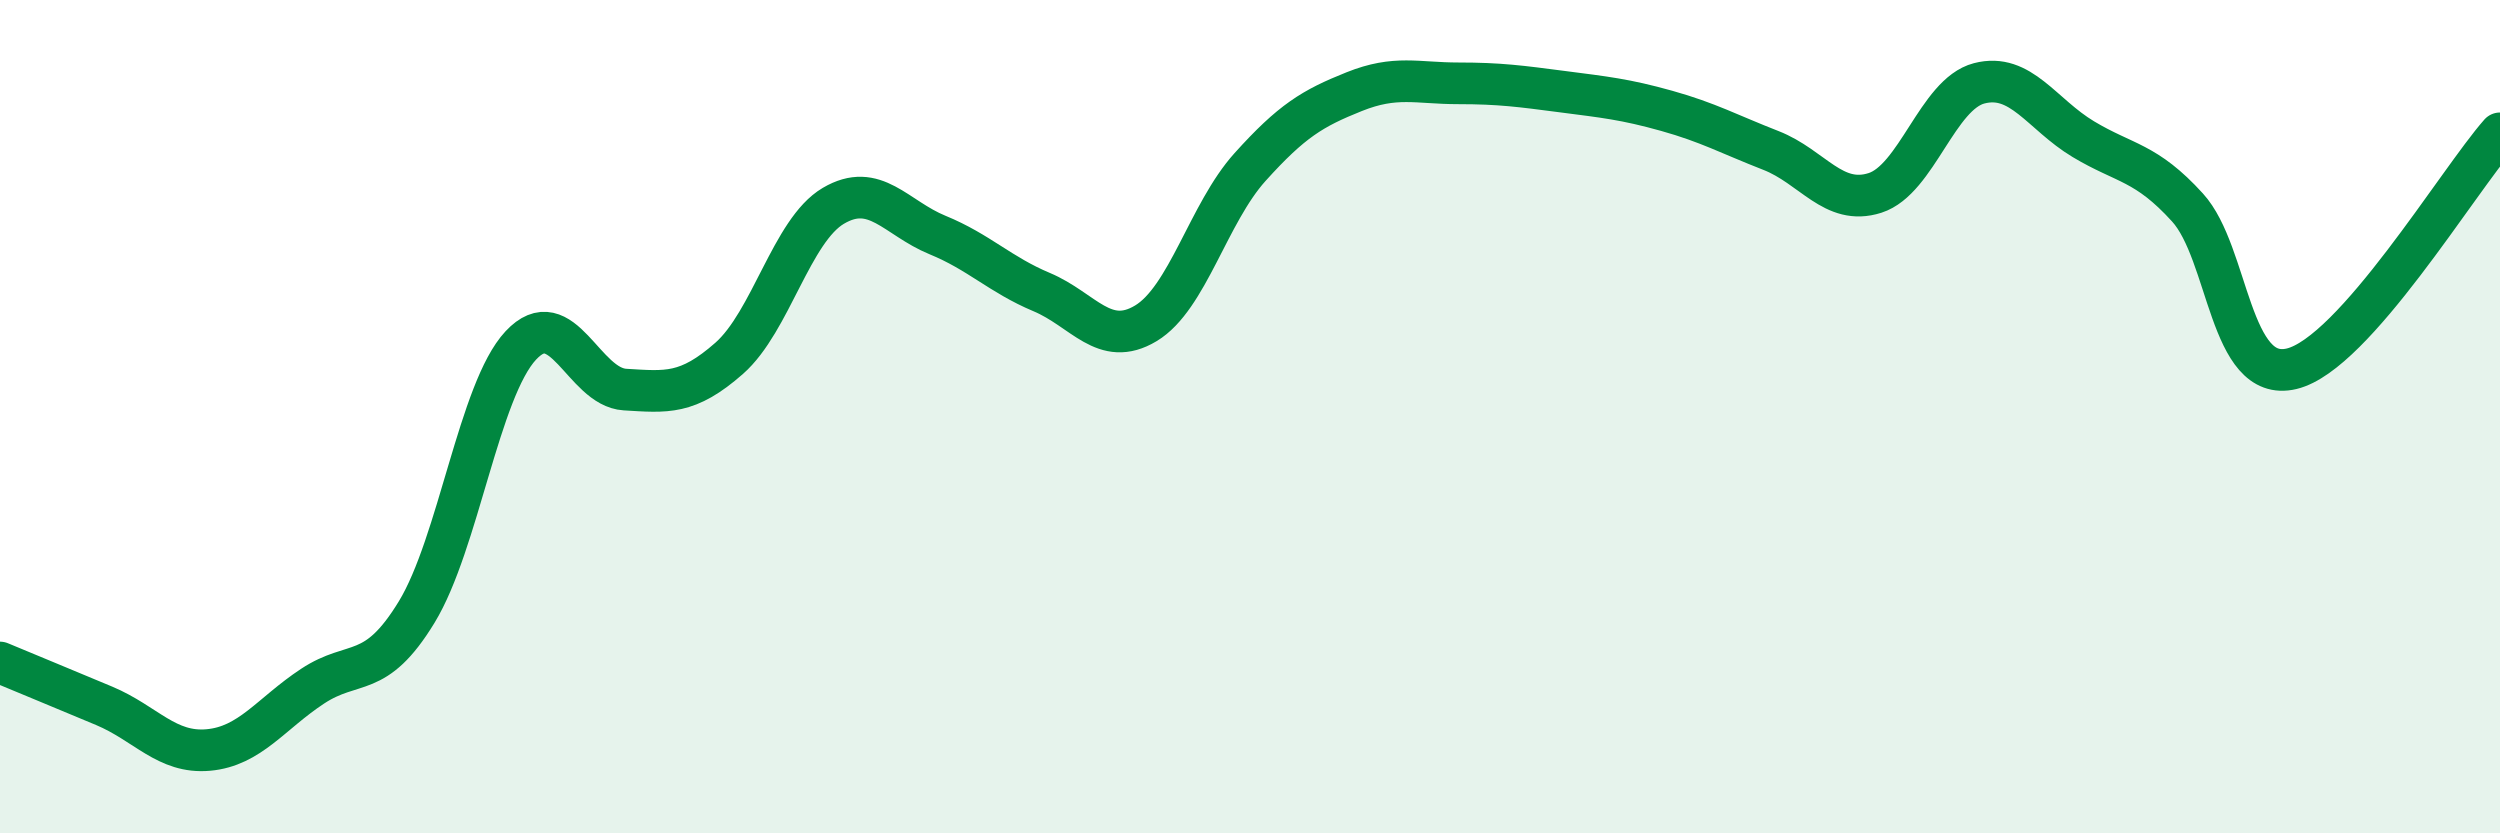
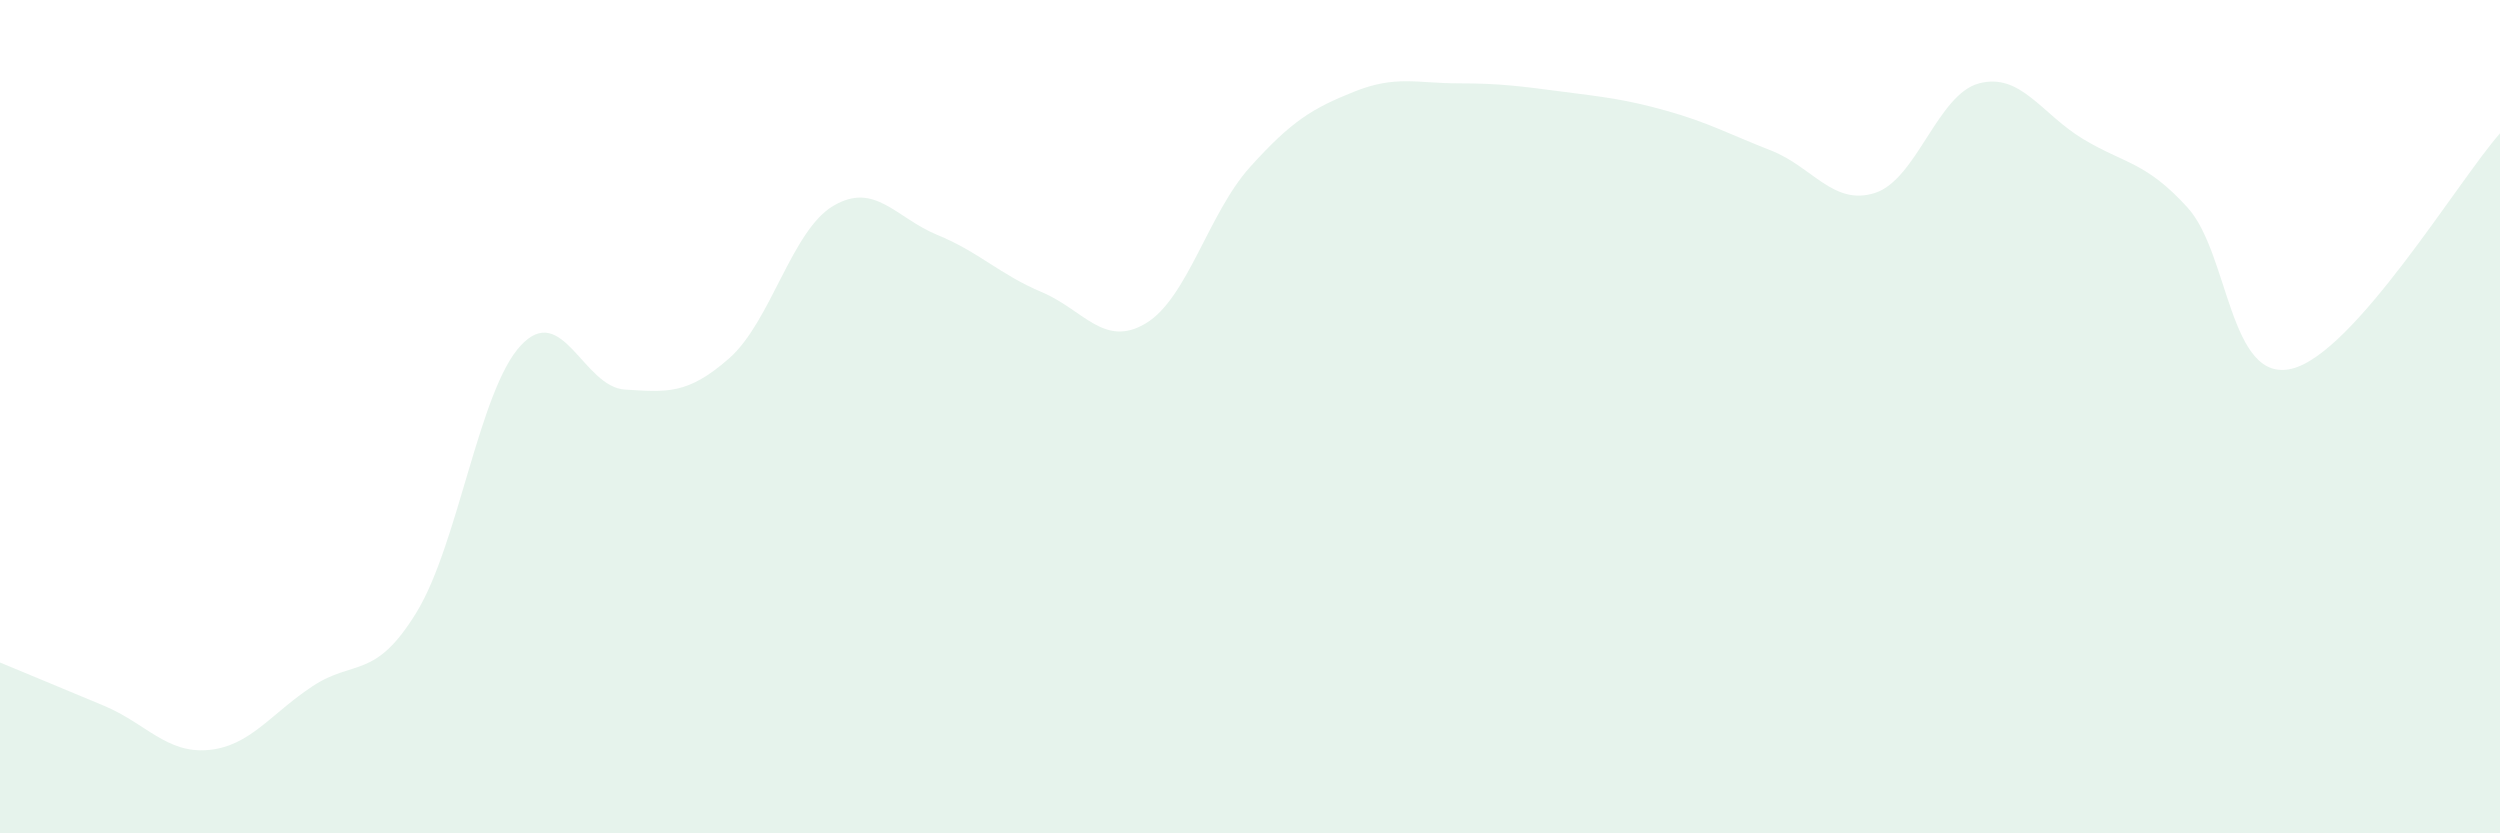
<svg xmlns="http://www.w3.org/2000/svg" width="60" height="20" viewBox="0 0 60 20">
  <path d="M 0,15.9 C 0.5,16.11 1.5,16.52 2.5,16.94 C 3.5,17.36 4,18.09 5,18 C 6,17.91 6.5,17.13 7.5,16.47 C 8.5,15.81 9,16.33 10,14.69 C 11,13.05 11.5,9.36 12.5,8.29 C 13.5,7.22 14,9.29 15,9.35 C 16,9.41 16.5,9.48 17.5,8.6 C 18.5,7.72 19,5.53 20,4.94 C 21,4.35 21.5,5.23 22.5,5.64 C 23.5,6.05 24,6.59 25,7.01 C 26,7.43 26.5,8.36 27.5,7.76 C 28.5,7.16 29,5.12 30,4.01 C 31,2.9 31.5,2.6 32.5,2.2 C 33.5,1.8 34,2 35,2 C 36,2 36.5,2.07 37.5,2.2 C 38.5,2.33 39,2.38 40,2.66 C 41,2.94 41.5,3.22 42.5,3.61 C 43.5,4 44,4.95 45,4.63 C 46,4.31 46.5,2.26 47.5,2 C 48.5,1.74 49,2.74 50,3.34 C 51,3.94 51.5,3.88 52.5,4.98 C 53.5,6.08 53.5,9.21 55,8.85 C 56.5,8.49 59,4.33 60,3.2L60 20L0 20Z" fill="#008740" opacity="0.1" stroke-linecap="round" stroke-linejoin="round" />
-   <path d="M 0,15.9 C 0.5,16.11 1.5,16.52 2.5,16.94 C 3.5,17.36 4,18.09 5,18 C 6,17.91 6.5,17.13 7.5,16.47 C 8.5,15.81 9,16.33 10,14.69 C 11,13.05 11.5,9.36 12.5,8.29 C 13.5,7.22 14,9.29 15,9.35 C 16,9.41 16.5,9.48 17.5,8.6 C 18.5,7.72 19,5.53 20,4.94 C 21,4.35 21.5,5.23 22.5,5.64 C 23.5,6.05 24,6.59 25,7.01 C 26,7.43 26.5,8.36 27.5,7.76 C 28.5,7.16 29,5.12 30,4.01 C 31,2.9 31.5,2.6 32.5,2.2 C 33.5,1.8 34,2 35,2 C 36,2 36.5,2.07 37.5,2.2 C 38.5,2.33 39,2.38 40,2.66 C 41,2.94 41.5,3.22 42.5,3.61 C 43.5,4 44,4.95 45,4.63 C 46,4.31 46.5,2.26 47.5,2 C 48.5,1.74 49,2.74 50,3.34 C 51,3.94 51.5,3.88 52.5,4.98 C 53.5,6.08 53.5,9.21 55,8.85 C 56.5,8.49 59,4.33 60,3.2" stroke="#008740" stroke-width="1" fill="none" stroke-linecap="round" stroke-linejoin="round" />
</svg>